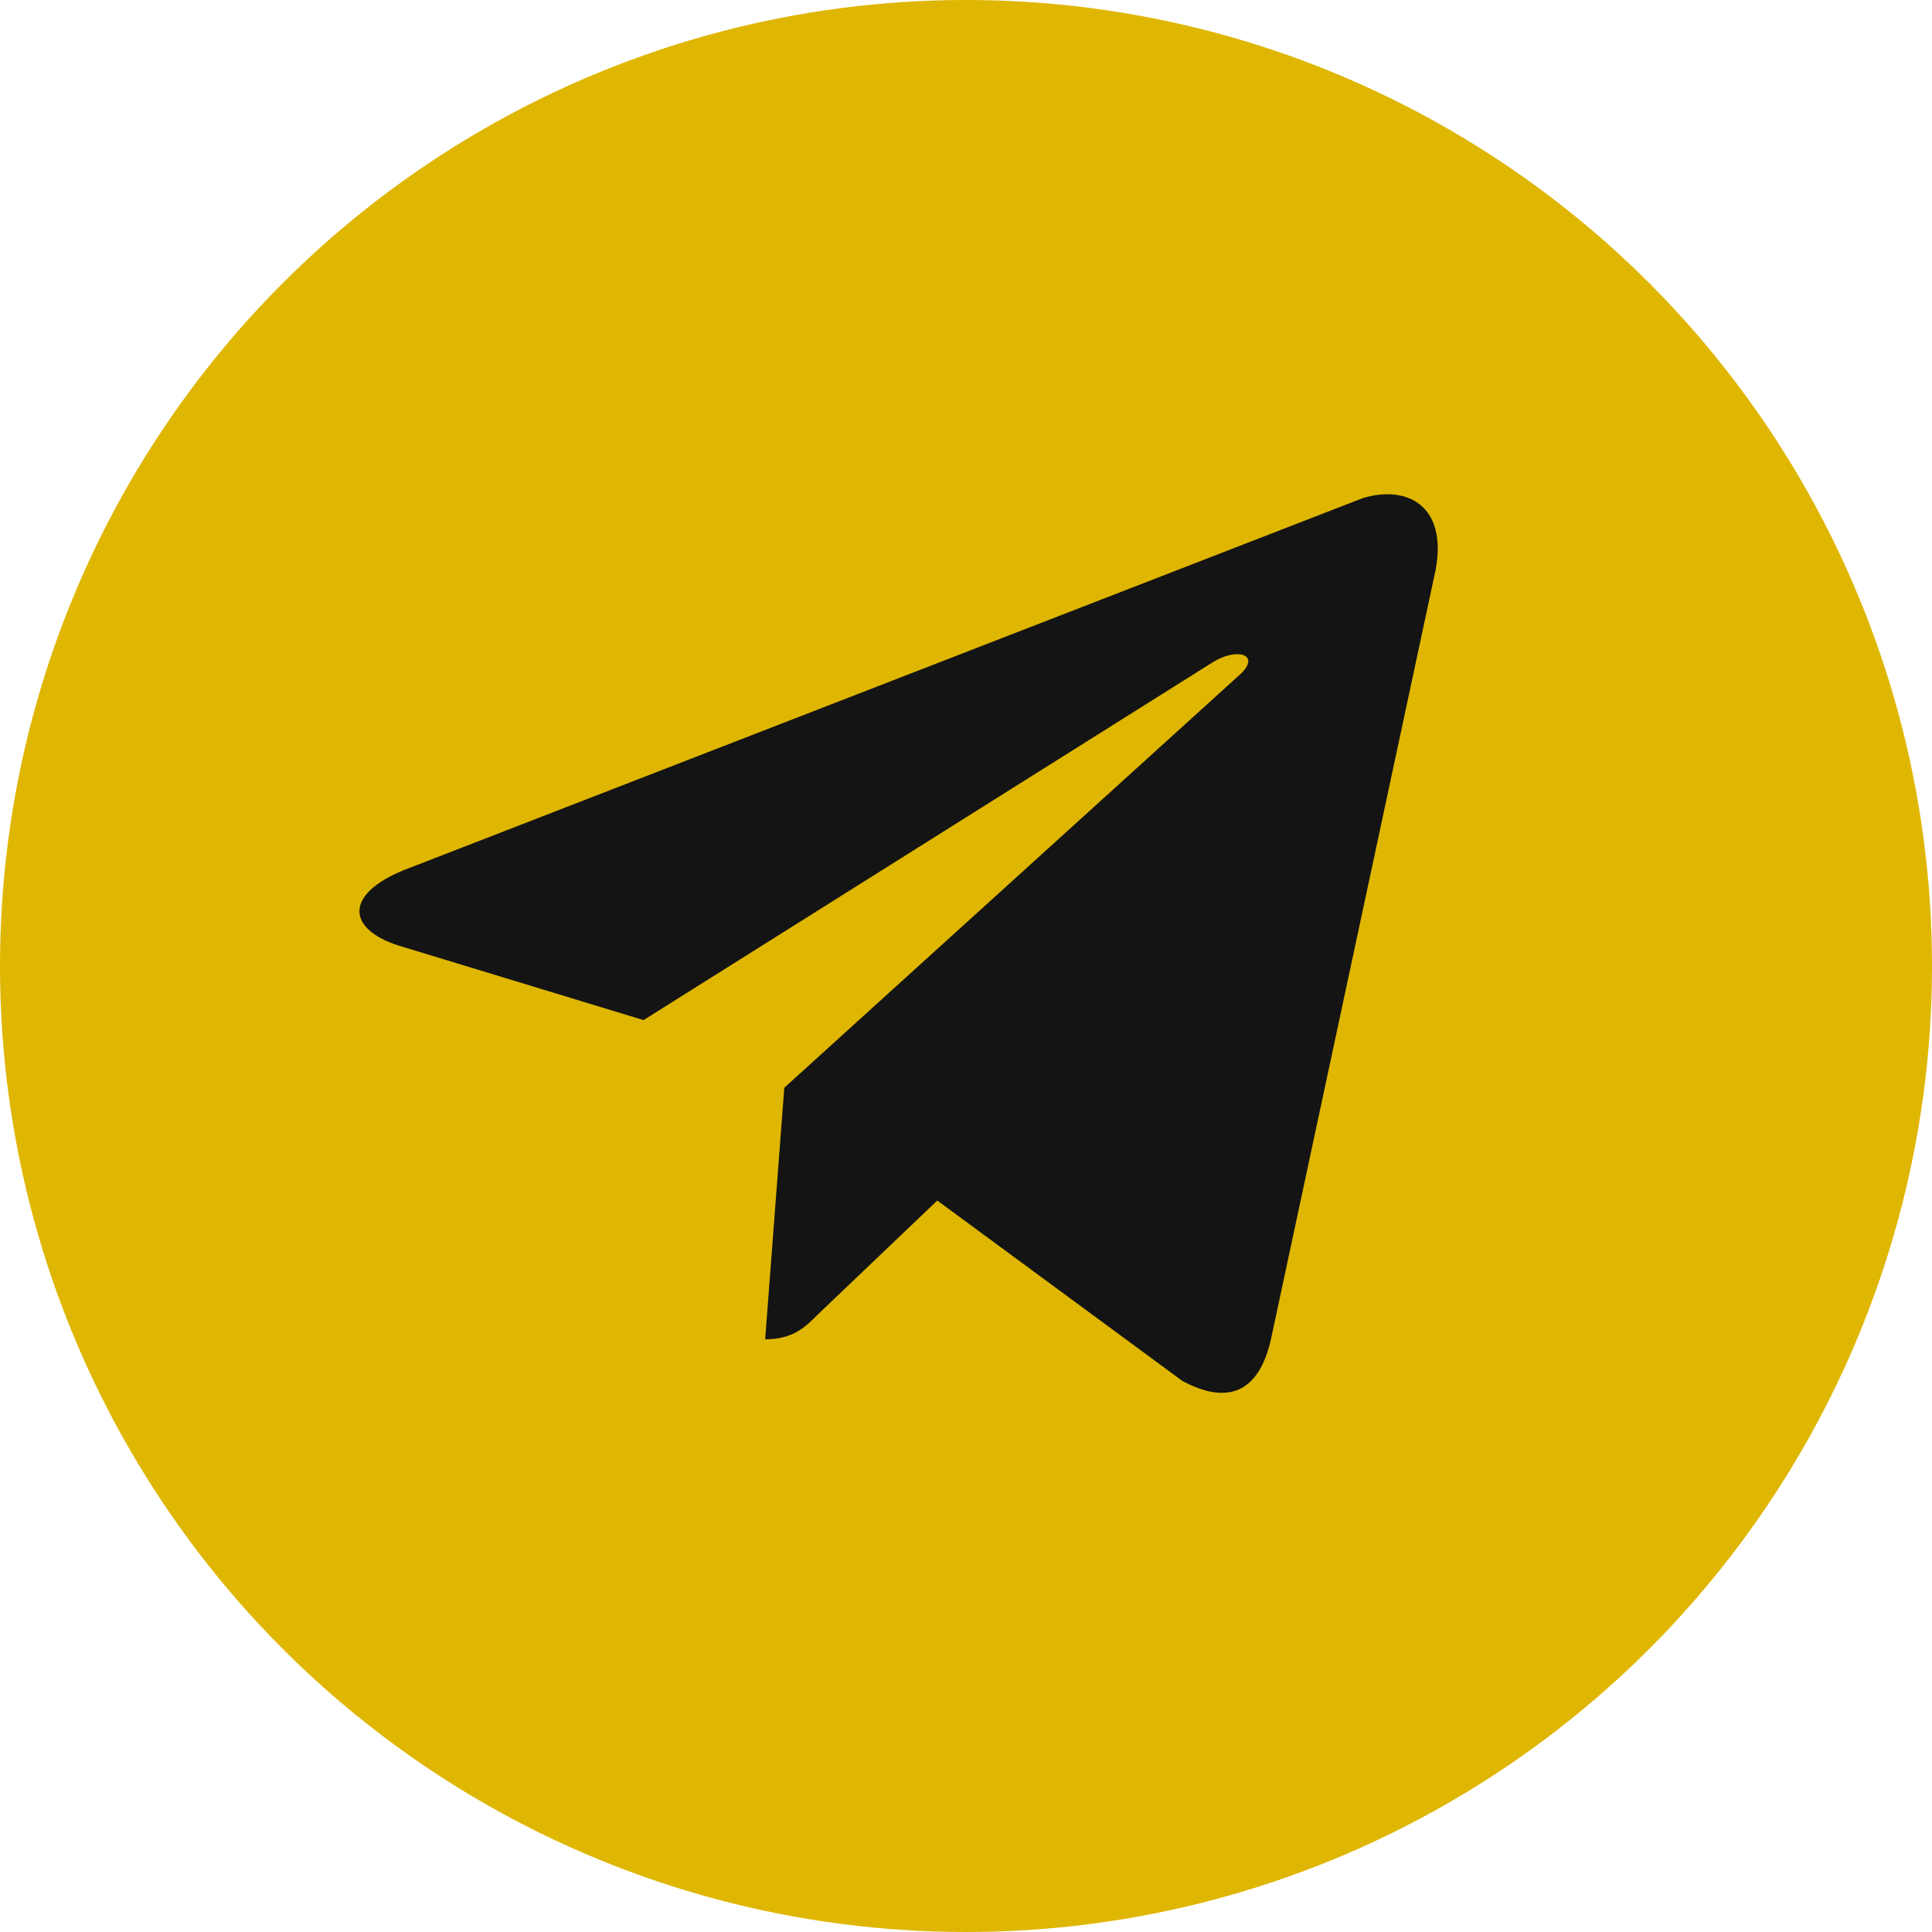
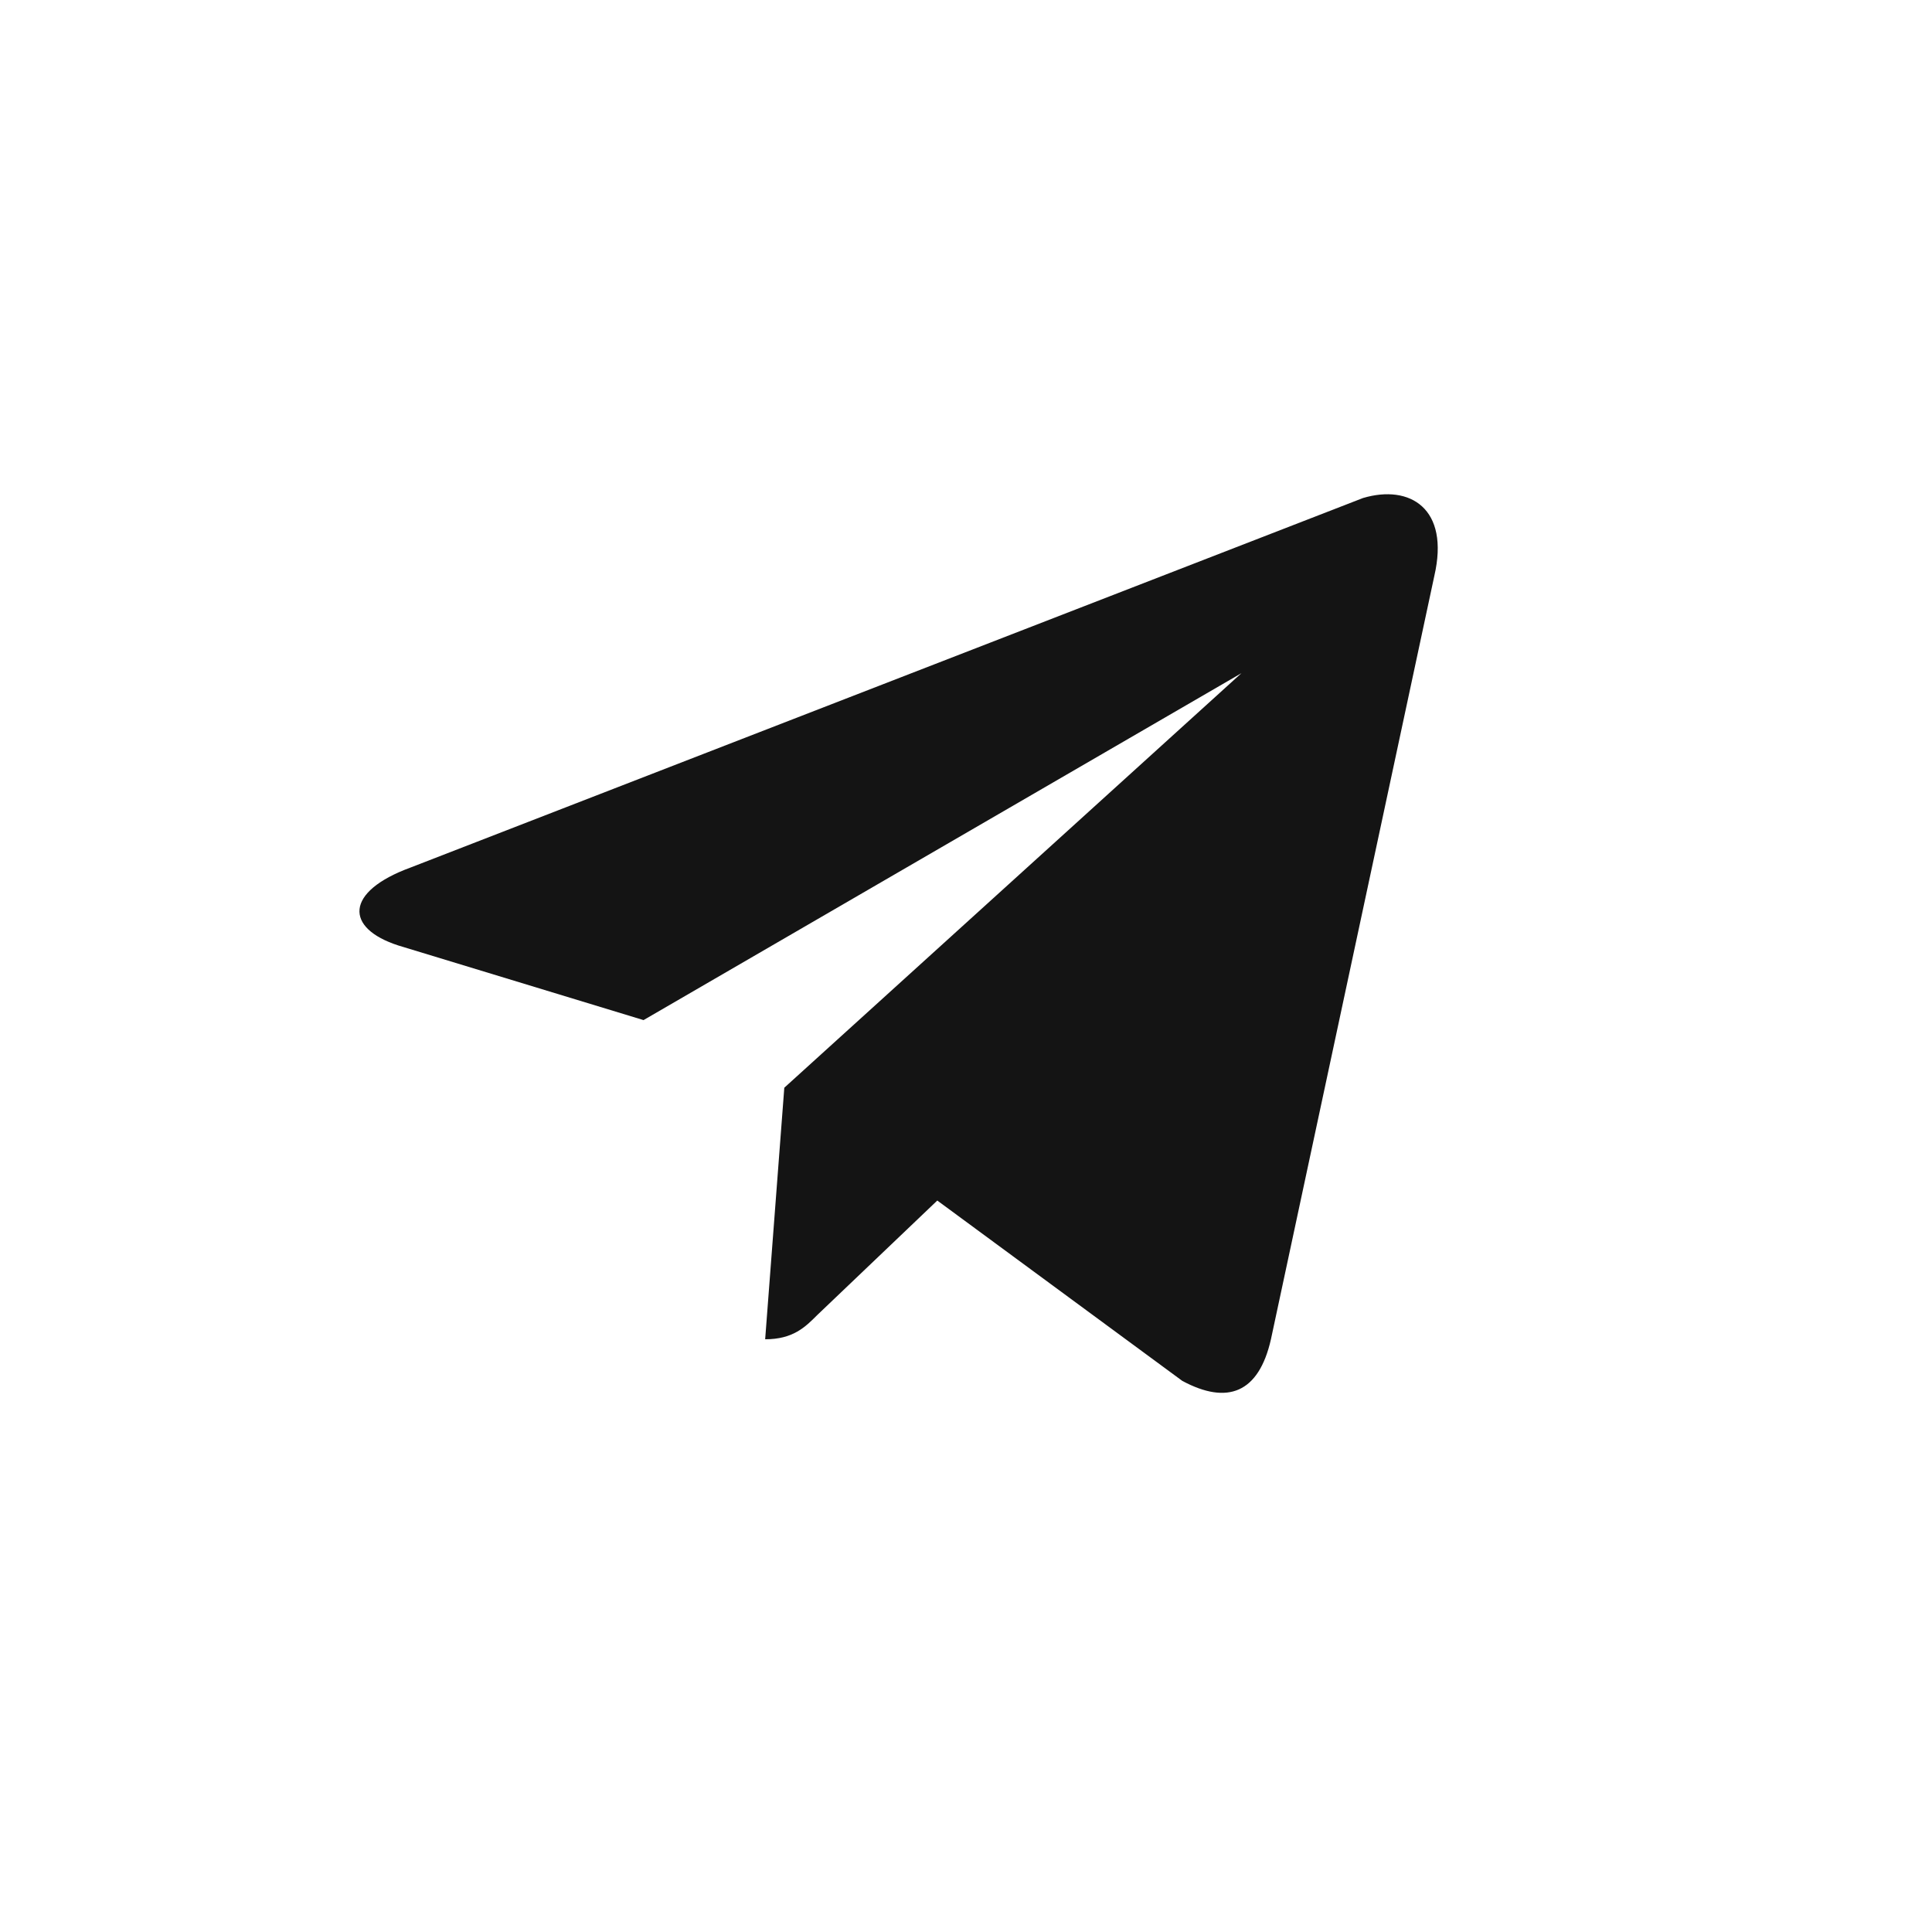
<svg xmlns="http://www.w3.org/2000/svg" width="43" height="43" viewBox="0 0 43 43" fill="none">
-   <circle cx="21.5" cy="21.5" r="21.5" fill="#DFB601" />
-   <path d="M31.923 12.82L28.287 29.808C28.016 31.005 27.32 31.274 26.314 30.734L20.861 26.72L18.191 29.267C17.921 29.538 17.649 29.808 17.03 29.808L17.456 24.209L27.63 14.983C28.055 14.558 27.513 14.403 26.972 14.752L14.323 22.704L8.868 21.044C7.669 20.658 7.669 19.846 9.139 19.308L30.337 11.084C31.381 10.775 32.271 11.316 31.923 12.82Z" fill="#141414" />
+   <path d="M31.923 12.82L28.287 29.808C28.016 31.005 27.32 31.274 26.314 30.734L20.861 26.72L18.191 29.267C17.921 29.538 17.649 29.808 17.03 29.808L17.456 24.209L27.63 14.983L14.323 22.704L8.868 21.044C7.669 20.658 7.669 19.846 9.139 19.308L30.337 11.084C31.381 10.775 32.271 11.316 31.923 12.82Z" fill="#141414" />
</svg>